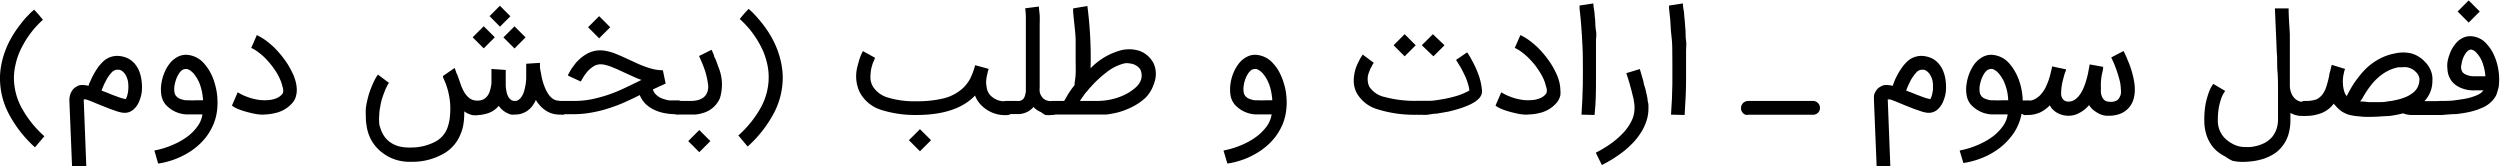
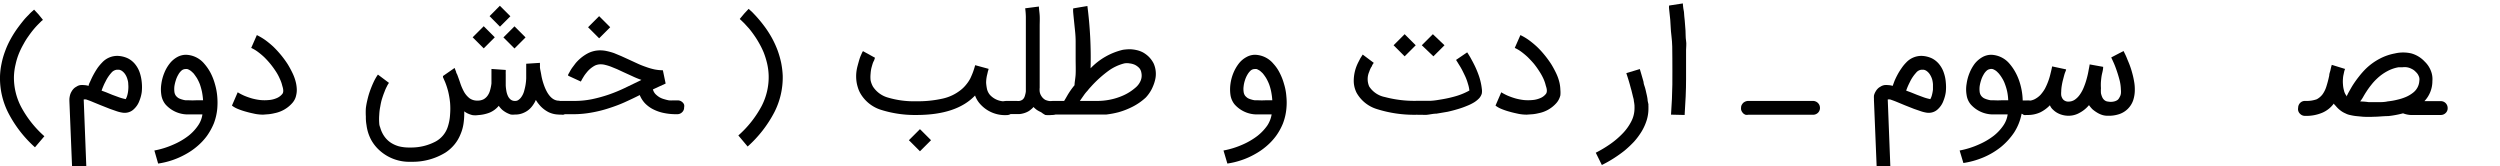
<svg xmlns="http://www.w3.org/2000/svg" id="Layer_1" data-name="Layer 1" viewBox="0 0 225.91 15.01">
  <path d="M162.4,232.16l.39.48s0,.05-.11.11l-.29.29c-.13.13-.27.28-.42.46s-.31.39-.47.62a6.11,6.11,0,0,0-.44.7,7.48,7.48,0,0,0-.42.85,6,6,0,0,0-.31,1,5.51,5.51,0,0,0-.15,1.1,5.7,5.7,0,0,0,.65,2.75,9.54,9.54,0,0,0,2.1,2.65l-.85,1a10.86,10.86,0,0,1-2.41-3.11,6.92,6.92,0,0,1-.75-3.29,6.56,6.56,0,0,1,.14-1.16,7.17,7.17,0,0,1,.32-1.12,7.46,7.46,0,0,1,.49-1.08,9.49,9.49,0,0,1,.63-1c.19-.26.37-.49.54-.7s.34-.38.48-.52a3.25,3.25,0,0,1,.34-.33l.14-.13Z" transform="translate(-158.92 -230.86)" />
  <path d="M165.43,245.87l-.24-5.89v-.17a2.09,2.09,0,0,1,.05-.32,1.24,1.24,0,0,1,.16-.38,1.12,1.12,0,0,1,.31-.35l.2-.12a.85.85,0,0,1,.27-.09,1.78,1.78,0,0,1,.34,0,1.68,1.68,0,0,1,.41.07c0-.14.1-.3.17-.46s.15-.33.24-.5a7.44,7.44,0,0,1,.39-.65,4.24,4.24,0,0,1,.41-.49,1.86,1.86,0,0,1,1.39-.61,2.36,2.36,0,0,1,.94.22,2,2,0,0,1,.72.61,2.45,2.45,0,0,1,.37.72,3.91,3.91,0,0,1,.17.84,4.22,4.22,0,0,1,0,.87,3.27,3.27,0,0,1-.21.79,1.9,1.9,0,0,1-.48.74,1.17,1.17,0,0,1-.66.34,1.27,1.27,0,0,1-.39,0,3,3,0,0,1-.5-.12l-.63-.22-.81-.32-.71-.29c-.23-.1-.45-.18-.66-.25l-.11,0h-.08a1,1,0,0,0,0,.15l.23,5.94Zm3.08-6.67.56.23.52.19a3.64,3.64,0,0,0,.44.14l.25.06a1.5,1.5,0,0,0,.15-.38,2.41,2.41,0,0,0,.08-.48,2.68,2.68,0,0,0,0-.49,1.38,1.38,0,0,0-.07-.43,1.56,1.56,0,0,0-.23-.5,1.15,1.15,0,0,0-.27-.27.67.67,0,0,0-.27-.11l-.19,0a.76.76,0,0,0-.5.28,3.35,3.35,0,0,0-.53.8,4,4,0,0,0-.2.42q-.09.21-.15.39Z" transform="translate(-158.92 -230.86)" />
  <path d="M172.87,244.46a7.65,7.65,0,0,0,1.75-.55,6.22,6.22,0,0,0,1.33-.78,4.15,4.15,0,0,0,.87-.93,2.31,2.31,0,0,0,.39-1h-.63c-.24,0-.48,0-.71,0a2.69,2.69,0,0,1-2-.91,1.77,1.77,0,0,1-.37-.85,3.22,3.22,0,0,1,0-1,4.06,4.06,0,0,1,.27-1,3.39,3.39,0,0,1,.47-.82,2.26,2.26,0,0,1,.69-.6,1.64,1.64,0,0,1,.79-.21,2.24,2.24,0,0,1,1.66.81,4.33,4.33,0,0,1,.57.83,5.2,5.2,0,0,1,.39,1,5.59,5.59,0,0,1,.21,1.11,6.31,6.31,0,0,1,0,1.15,5,5,0,0,1-.31,1.31,5.82,5.82,0,0,1-.62,1.12,5.46,5.46,0,0,1-.87.93,6,6,0,0,1-1.06.73,7.19,7.19,0,0,1-2.48.84Zm2.8-7.36a.56.56,0,0,0-.35.14,1.36,1.36,0,0,0-.29.37,2.29,2.29,0,0,0-.22.5,3.53,3.53,0,0,0-.13.54,2.17,2.17,0,0,0,0,.51.74.74,0,0,0,.14.36,1,1,0,0,0,.24.21,1.66,1.66,0,0,0,.31.12,1.73,1.73,0,0,0,.31.07l.27,0a6.2,6.2,0,0,0,.73,0l.59,0a6,6,0,0,0-.1-.77,6.08,6.08,0,0,0-.19-.68,4.15,4.15,0,0,0-.27-.56c-.11-.16-.21-.31-.31-.43l-.15-.14a1.09,1.09,0,0,0-.17-.13,1.24,1.24,0,0,0-.2-.1A.52.52,0,0,0,175.67,237.1Z" transform="translate(-158.92 -230.86)" />
  <path d="M182.69,241.22a4,4,0,0,1-.72-.07c-.28-.06-.56-.12-.83-.2a6.12,6.12,0,0,1-.76-.26,2.13,2.13,0,0,1-.5-.29l.52-1.2a4.94,4.94,0,0,0,.57.3,6.37,6.37,0,0,0,.7.25,5,5,0,0,0,.77.15,4,4,0,0,0,.77,0,2.18,2.18,0,0,0,.68-.16,1.29,1.29,0,0,0,.54-.39c.11-.13.12-.37,0-.73a3,3,0,0,0-.23-.65,4.11,4.11,0,0,0-.37-.68,7.63,7.63,0,0,0-.49-.67,7.82,7.82,0,0,0-.55-.6,6.66,6.66,0,0,0-.59-.49,3.23,3.23,0,0,0-.58-.34l.51-1.16a5.59,5.59,0,0,1,.76.45,8.24,8.24,0,0,1,.74.61,9.62,9.62,0,0,1,.68.74,9,9,0,0,1,.6.82,8.86,8.86,0,0,1,.46.85,4.11,4.11,0,0,1,.29.83,3.19,3.19,0,0,1,.08.64,2,2,0,0,1-.06.51,1.38,1.38,0,0,1-.14.39,1.52,1.52,0,0,1-.19.28,2.86,2.86,0,0,1-1.63.94,3.86,3.86,0,0,1-.51.09Z" transform="translate(-158.92 -230.86)" />
  <path d="M209.63,240a.52.52,0,0,1,.24.05.57.57,0,0,1,.33.33.53.53,0,0,1,.05.25.47.47,0,0,1-.05.24.58.58,0,0,1-.13.2.9.9,0,0,1-.2.14.67.67,0,0,1-.24,0h-.13a2.21,2.21,0,0,1-1-.21,2.69,2.69,0,0,1-.81-.63l-.18-.22-.17-.26a2,2,0,0,1-.19.36,2.32,2.32,0,0,1-.22.3,1.84,1.84,0,0,1-.66.49,1.78,1.78,0,0,1-.81.17,1.73,1.73,0,0,1-.38,0,2.66,2.66,0,0,1-.4-.17,2.33,2.33,0,0,1-.38-.26,2.11,2.11,0,0,1-.31-.36,2.13,2.13,0,0,1-.86.63,3.43,3.43,0,0,1-1,.21,1.76,1.76,0,0,1-.53,0,2.3,2.3,0,0,1-.4-.14,1.7,1.7,0,0,1-.33-.2,6.46,6.46,0,0,1-.06,1.08,3.88,3.88,0,0,1-.28,1,3.46,3.46,0,0,1-.52.89,3.61,3.61,0,0,1-.81.74,5.65,5.65,0,0,1-3,.85H196a4,4,0,0,1-2.75-1,3.66,3.66,0,0,1-.8-1,3.86,3.86,0,0,1-.41-1.31,3.94,3.94,0,0,1-.06-.77,6.33,6.33,0,0,1,0-.76,6.18,6.18,0,0,1,.12-.67c.05-.22.1-.41.15-.58a8.94,8.94,0,0,1,.43-1.11,4.47,4.47,0,0,1,.39-.68l1,.75a1.68,1.68,0,0,0-.19.32,3.39,3.39,0,0,0-.22.5c-.08.19-.15.4-.22.62s-.12.47-.16.71a4.8,4.8,0,0,0-.09.75,4.61,4.61,0,0,0,0,.75q0,.17.09.39a2.5,2.5,0,0,0,.18.47,2.42,2.42,0,0,0,.32.49,2.19,2.19,0,0,0,.48.42,2.65,2.65,0,0,0,.7.31,3.73,3.73,0,0,0,.94.11h.21a4.71,4.71,0,0,0,2.17-.54,2.32,2.32,0,0,0,1.11-1.35,4.3,4.3,0,0,0,.2-1.08,6.61,6.61,0,0,0,0-1.09,7.59,7.59,0,0,0-.17-1,6.69,6.69,0,0,0-.28-.86l-.12-.27a1.44,1.44,0,0,0-.07-.16s0-.08,0-.11L200,237l.06.16.08.2c0,.08.06.16.1.25.1.27.2.54.29.82a4.84,4.84,0,0,0,.34.76,2,2,0,0,0,.48.55,1.18,1.18,0,0,0,.72.21,1.15,1.15,0,0,0,.55-.12,1.1,1.1,0,0,0,.37-.34,1.47,1.47,0,0,0,.22-.49,3.75,3.75,0,0,0,.12-.6c0-.21,0-.43,0-.65s0-.45,0-.66l1.29.09c0,.07,0,.13,0,.19a1.09,1.09,0,0,0,0,.18c0,.06,0,.12,0,.18s0,.23,0,.39,0,.31,0,.47a4.26,4.26,0,0,0,.06.5,1.83,1.83,0,0,0,.14.45.89.89,0,0,0,.25.32.6.6,0,0,0,.38.12.5.5,0,0,0,.29-.07,1.18,1.18,0,0,0,.22-.19,1.69,1.69,0,0,0,.34-.7,4.53,4.53,0,0,0,.17-1.08c0-.19,0-.37,0-.53s0-.3,0-.42,0-.19,0-.26v-.11l1.24-.08a.31.31,0,0,1,0,.09,2,2,0,0,1,0,.26c0,.17.06.39.11.67a5.11,5.11,0,0,0,.21.86c.33,1,.8,1.54,1.4,1.54Zm-8-5.77,1-1,1,1-1,1Zm1.53-1.91.93-.94.95.95-.94.94Zm1.25,1.92,1-1,1,1-1,1Z" transform="translate(-158.92 -230.86)" />
  <path d="M209,240.61a.69.69,0,0,1,.05-.24.56.56,0,0,1,.14-.2.6.6,0,0,1,.2-.14.6.6,0,0,1,.24-.05h1.16a7.93,7.93,0,0,0,1.64-.16,12.61,12.61,0,0,0,1.52-.42,13.84,13.84,0,0,0,1.43-.59l1.39-.67.11-.06a7.59,7.59,0,0,1-.83-.34l-.79-.36-.58-.27-.54-.22a4.2,4.2,0,0,0-.51-.16,1.72,1.72,0,0,0-.44-.06,1.25,1.25,0,0,0-.5.11,2.49,2.49,0,0,0-.43.29,2.44,2.44,0,0,0-.35.37,2.7,2.7,0,0,0-.27.38,4.65,4.65,0,0,0-.23.41l-1.15-.53,0-.1.14-.25a3.9,3.9,0,0,1,.22-.36l.3-.4a3.74,3.74,0,0,1,1.06-.88,2.42,2.42,0,0,1,1.16-.3,2.76,2.76,0,0,1,.63.07,5.63,5.63,0,0,1,.64.18l.65.27.68.31.76.35a7.28,7.28,0,0,0,.77.31,5.75,5.75,0,0,0,.78.23,4.11,4.11,0,0,0,.77.08l.25,1.2-.57.26-.58.27a1,1,0,0,0,.22.41,2,2,0,0,0,.36.29,1.78,1.78,0,0,0,.43.18,4,4,0,0,0,.44.11,3,3,0,0,0,.4,0h.39a.66.66,0,0,1,.25.05.72.72,0,0,1,.2.14.53.53,0,0,1,.13.2.52.52,0,0,1,0,.24.57.57,0,0,1-.18.44.61.61,0,0,1-.45.18h-.08a5.39,5.39,0,0,1-1.17-.12,3.81,3.81,0,0,1-.95-.34,2.83,2.83,0,0,1-.72-.54,2.43,2.43,0,0,1-.46-.73c-.43.22-.88.43-1.34.64s-.95.39-1.45.55a11.12,11.12,0,0,1-1.56.39,9.24,9.24,0,0,1-1.69.15h-1.16a.6.6,0,0,1-.44-.18A.55.55,0,0,1,209,240.61Zm5.06-7.29-1,1-1-1,1-1Z" transform="translate(-158.92 -230.86)" />
-   <path d="M219.54,240.61a.61.61,0,0,1,.18-.45.6.6,0,0,1,.44-.18h.66c.22,0,.44,0,.64,0a2.61,2.61,0,0,0,.58-.09,1.53,1.53,0,0,0,.46-.23,1.18,1.18,0,0,0,.32-.43,1.48,1.48,0,0,0,.08-.77,7.54,7.54,0,0,0-.26-1.18l-.16-.44c-.06-.16-.13-.31-.18-.44l-.21-.48,1.13-.56.06.13.15.34c0,.14.12.3.19.48s.14.38.21.59a4.1,4.1,0,0,1,.14,2.84,2.35,2.35,0,0,1-1.6,1.35,2.7,2.7,0,0,1-.67.12l-.61,0h-.93a.61.61,0,0,1-.62-.62Zm3.57,3-1,1-1-1,1-1Z" transform="translate(-158.92 -230.86)" />
  <path d="M226.57,231.66l.14.13a3.25,3.25,0,0,1,.34.33c.14.14.3.32.47.52s.36.44.55.7a9.49,9.49,0,0,1,.63,1,8.73,8.73,0,0,1,.49,1.08,8.45,8.45,0,0,1,.32,1.12,7.65,7.65,0,0,1,.14,1.16,6.92,6.92,0,0,1-.75,3.29,10.91,10.91,0,0,1-2.42,3.11l-.84-1a9.54,9.54,0,0,0,2.1-2.65,5.69,5.69,0,0,0,.64-2.75,5.51,5.51,0,0,0-.14-1.1,7.16,7.16,0,0,0-.31-1,7.48,7.48,0,0,0-.42-.85,7.89,7.89,0,0,0-.44-.7c-.16-.23-.32-.44-.47-.62l-.42-.46-.3-.29c-.07-.06-.11-.1-.11-.11l.4-.48Z" transform="translate(-158.92 -230.86)" />
  <path d="M247.43,240.19a2.29,2.29,0,0,1-.4-.7c-1.11,1.17-2.88,1.76-5.29,1.76a10.16,10.16,0,0,1-3.19-.46,3.29,3.29,0,0,1-1.84-1.42,2.59,2.59,0,0,1-.28-.64,3.12,3.12,0,0,1-.13-.65,3.53,3.53,0,0,1,0-.65,3.75,3.75,0,0,1,.11-.6q.08-.3.15-.54t.15-.42l.12-.27.07-.12,1.09.6-.05.13c0,.08-.08.18-.13.31s-.09.29-.14.46a3.17,3.17,0,0,0-.08.55,2.86,2.86,0,0,0,0,.58,2,2,0,0,0,.21.57,2.39,2.39,0,0,0,1.37,1,8.2,8.2,0,0,0,2.54.33,10.18,10.18,0,0,0,2.39-.24,4,4,0,0,0,1.64-.78,3,3,0,0,0,.5-.5,3.19,3.19,0,0,0,.37-.56c.09-.2.18-.4.25-.6s.13-.39.18-.58l1.21.33c0,.09-.05.18-.07.28s-.05.22-.08.34a3.27,3.27,0,0,0-.07.64,4.1,4.1,0,0,0,.08.57,1.27,1.27,0,0,0,.27.53,1.81,1.81,0,0,0,1.51.57.62.62,0,0,1,.63.63.6.6,0,0,1-.18.44.61.61,0,0,1-.45.18h0A3,3,0,0,1,247.43,240.19Zm-4.38,3.34-1,1-1-1,1-1Z" transform="translate(-158.92 -230.86)" />
  <path d="M249.27,240.61a.63.63,0,0,1,.18-.45.61.61,0,0,1,.45-.18h.6l.32,0a.69.69,0,0,0,.22,0,.5.5,0,0,0,.16-.05.39.39,0,0,0,.11-.06.6.6,0,0,0,.16-.19,1.14,1.14,0,0,0,.09-.26,1.55,1.55,0,0,0,.06-.31l0-.33v-.25c0-.17,0-.38,0-.65s0-.59,0-1,0-.73,0-1.12v-1.2c0-.4,0-.79,0-1.17s0-.71,0-1a6.92,6.92,0,0,0-.06-.78l1.24-.16c0,.21.05.48.07.8s0,.66,0,1,0,.76,0,1.16v1.2c0,.39,0,.77,0,1.13s0,.68,0,1,0,.51,0,.7,0,.3,0,.34a1.71,1.71,0,0,0,0,.36,1,1,0,0,0,.16.41,1,1,0,0,0,.34.33,1.36,1.36,0,0,0,.65.12.6.6,0,0,1,.24.05.58.58,0,0,1,.2.13.66.66,0,0,1,.14.2.7.7,0,0,1,0,.25.6.6,0,0,1-.18.44.63.63,0,0,1-.45.18,2.76,2.76,0,0,1-.59,0A2.34,2.34,0,0,1,253,241a2.42,2.42,0,0,1-.39-.21,2.55,2.55,0,0,1-.3-.26l-.12.13-.12.1a1.45,1.45,0,0,1-.36.23,1.9,1.9,0,0,1-.38.13,1.57,1.57,0,0,1-.37.05l-.34,0h-.74a.61.61,0,0,1-.45-.18A.6.6,0,0,1,249.27,240.61Z" transform="translate(-158.92 -230.86)" />
  <path d="M253.45,240.61a.6.6,0,0,1,.05-.24.56.56,0,0,1,.14-.2.6.6,0,0,1,.2-.14.6.6,0,0,1,.24-.05h1q.09-.14.3-.51a6.86,6.86,0,0,1,.64-.91c0-.27.08-.6.1-1s0-.86,0-1.4,0-1,0-1.55-.06-1-.11-1.5-.09-.87-.11-1.11,0-.37,0-.38l1.28-.22a36.37,36.37,0,0,1,.29,5.63,5.94,5.94,0,0,1,2.92-1.67,4.6,4.6,0,0,1,.64-.05,3.09,3.09,0,0,1,.61.08,2.3,2.3,0,0,1,.57.21,2.6,2.6,0,0,1,.51.38,2.39,2.39,0,0,1,.45.62,2.29,2.29,0,0,1,.19.76,2.26,2.26,0,0,1-.05.68,3.43,3.43,0,0,1-.21.64,3,3,0,0,1-.3.56,3.23,3.23,0,0,1-.34.43l0,0a5.25,5.25,0,0,1-1.15.81A6.9,6.9,0,0,1,260,241a8.1,8.1,0,0,1-1.12.21c-.37,0-.71,0-1,0h-3.81a.6.6,0,0,1-.24,0,.46.46,0,0,1-.2-.13.56.56,0,0,1-.14-.2A.64.64,0,0,1,253.45,240.61Zm3.05-.63h1.61a5.84,5.84,0,0,0,1.09-.11,5.52,5.52,0,0,0,1.14-.35,4.33,4.33,0,0,0,1.15-.71,1.65,1.65,0,0,0,.5-.65,1.2,1.2,0,0,0,.07-.72.85.85,0,0,0-.2-.44,1.49,1.49,0,0,0-.38-.28,1.55,1.55,0,0,0-.48-.13,1.34,1.34,0,0,0-.49,0,4.2,4.2,0,0,0-1.41.66,10.34,10.34,0,0,0-1.62,1.47,4.38,4.38,0,0,0-.29.34,3.82,3.82,0,0,0-.27.32Z" transform="translate(-158.92 -230.86)" />
  <path d="M269.48,244.46a7.74,7.74,0,0,0,1.76-.55,6.39,6.39,0,0,0,1.32-.78,4.46,4.46,0,0,0,.88-.93,2.6,2.6,0,0,0,.39-1h-.64c-.24,0-.48,0-.71,0a2.69,2.69,0,0,1-2-.91,1.77,1.77,0,0,1-.37-.85,3.57,3.57,0,0,1,0-1,4.06,4.06,0,0,1,.27-1,3.75,3.75,0,0,1,.47-.82,2.18,2.18,0,0,1,.7-.6,1.58,1.58,0,0,1,.78-.21,2.24,2.24,0,0,1,1.66.81,3.58,3.58,0,0,1,.57.83,5.2,5.2,0,0,1,.39,1,5,5,0,0,1,.21,1.11,5.53,5.53,0,0,1,0,1.15,5,5,0,0,1-.31,1.31,5.33,5.33,0,0,1-.62,1.12,5.46,5.46,0,0,1-.87.93,6,6,0,0,1-1.06.73,6.73,6.73,0,0,1-1.19.53,7.23,7.23,0,0,1-1.28.31Zm2.8-7.36a.56.56,0,0,0-.35.14,1.59,1.59,0,0,0-.29.37,2.29,2.29,0,0,0-.22.5,2.62,2.62,0,0,0-.12.54,1.76,1.76,0,0,0,0,.51.74.74,0,0,0,.14.36,1.21,1.21,0,0,0,.24.21,1.66,1.66,0,0,0,.31.12,1.73,1.73,0,0,0,.31.07l.27,0a6.31,6.31,0,0,0,.74,0l.58,0a6,6,0,0,0-.1-.77,4.5,4.5,0,0,0-.19-.68,4.15,4.15,0,0,0-.27-.56,4,4,0,0,0-.31-.43l-.15-.14a1.09,1.09,0,0,0-.17-.13l-.19-.1A.57.57,0,0,0,272.28,237.1Z" transform="translate(-158.92 -230.86)" />
  <path d="M286.94,241.23a11.15,11.15,0,0,1-3.65-.53,3.16,3.16,0,0,1-1.78-1.45,2.4,2.4,0,0,1-.26-1.12,3.69,3.69,0,0,1,.24-1.26,4.08,4.08,0,0,1,.19-.42l.17-.33.14-.22.07-.11,1,.75-.08.11-.07.12c0,.07-.09.16-.13.25a2.37,2.37,0,0,0-.13.32,1.65,1.65,0,0,0,0,1.34,2.19,2.19,0,0,0,1.42.95,10.34,10.34,0,0,0,2.89.34c.34,0,.71,0,1.11,0s.81-.08,1.23-.15a10.62,10.62,0,0,0,1.24-.29,6,6,0,0,0,1.16-.49,2.82,2.82,0,0,0-.13-.6,4.57,4.57,0,0,0-.22-.62c-.09-.2-.19-.4-.28-.58s-.19-.35-.28-.49-.15-.25-.21-.34-.08-.13-.08-.14l1-.68.08.12.19.31.24.44c.09.17.18.35.27.55s.17.4.25.62.14.43.19.65a5.06,5.06,0,0,1,.1.58,1.39,1.39,0,0,1,0,.46,1.13,1.13,0,0,1-.22.4,2.32,2.32,0,0,1-.46.38,4.18,4.18,0,0,1-.67.33,7.83,7.83,0,0,1-.82.29c-.3.09-.6.17-.92.24l-1,.17c-.32,0-.64.09-.94.11Zm-.09-6.28-1,1-1-1,1-1Zm2.6,0-1,1-1.05-1,1-1Z" transform="translate(-158.92 -230.86)" />
  <path d="M296.87,241.22a4,4,0,0,1-.72-.07c-.28-.06-.56-.12-.83-.2a6.12,6.12,0,0,1-.76-.26,2.13,2.13,0,0,1-.5-.29l.52-1.2a4.94,4.94,0,0,0,.57.3,6.37,6.37,0,0,0,.7.25,5,5,0,0,0,.77.15,4,4,0,0,0,.77,0,2.18,2.18,0,0,0,.68-.16,1.23,1.23,0,0,0,.54-.39c.11-.13.13-.37,0-.73a3.56,3.56,0,0,0-.22-.65,5.09,5.09,0,0,0-.38-.68,7.5,7.5,0,0,0-.48-.67c-.18-.21-.37-.41-.56-.6a6.66,6.66,0,0,0-.59-.49,3.23,3.23,0,0,0-.58-.34l.51-1.16a5,5,0,0,1,.76.45,8.24,8.24,0,0,1,.74.61,8,8,0,0,1,.68.74,9,9,0,0,1,.6.82,8.86,8.86,0,0,1,.46.85,4.11,4.11,0,0,1,.29.83,3.19,3.19,0,0,1,.08.64,2.59,2.59,0,0,1,0,.51,1.76,1.76,0,0,1-.15.39,1.52,1.52,0,0,1-.19.28,2.86,2.86,0,0,1-1.63.94,3.86,3.86,0,0,1-.51.09Z" transform="translate(-158.92 -230.86)" />
-   <path d="M301.83,241.22c.07-1,.1-1.87.12-2.72s0-1.65,0-2.38-.05-1.38-.08-2-.08-1.07-.11-1.48-.08-.72-.1-.94,0-.33,0-.34l1.24-.19s0,.28.1.77c0,.24.05.5.07.78s0,.59.07.91,0,.62,0,.91l0,.84c0,.78,0,1.66,0,2.65s0,2.06-.13,3.22Z" transform="translate(-158.92 -230.86)" />
  <path d="M307.1,237.1c.12.4.23.78.34,1.17,0,.16.08.34.13.51s.09.36.13.54a5.09,5.09,0,0,1,.1.51c0,.17.06.33.08.47a.92.92,0,0,0,0,.16v.2a3.56,3.56,0,0,1-.16,1.07,4.72,4.72,0,0,1-.45,1,6.41,6.41,0,0,1-.68.92,9.68,9.68,0,0,1-.87.82,11.66,11.66,0,0,1-1,.71,11.1,11.1,0,0,1-1.05.59l-.55-1.11a10.71,10.71,0,0,0,1.29-.77,7.48,7.48,0,0,0,1.12-.95,4.51,4.51,0,0,0,.79-1.09,2.56,2.56,0,0,0,.3-1.19.54.54,0,0,0,0-.11c0-.05,0-.09,0-.14h0a3.41,3.41,0,0,0-.06-.43c0-.16-.07-.32-.1-.48l-.12-.49c-.05-.16-.09-.32-.13-.47-.1-.36-.21-.71-.33-1.07Z" transform="translate(-158.92 -230.86)" />
  <path d="M309.92,241.22c.07-1,.11-1.87.12-2.72s0-1.65,0-2.38,0-1.38-.08-2-.07-1.07-.11-1.48-.07-.72-.1-.94,0-.33,0-.34l1.24-.19s0,.28.1.77c0,.24.05.5.07.78s.05.59.07.91,0,.62.05.91,0,.57,0,.84c0,.78,0,1.66,0,2.65s-.05,2.06-.13,3.22Z" transform="translate(-158.92 -230.86)" />
  <path d="M316.25,240.61a.53.53,0,0,1,.05-.25.9.9,0,0,1,.14-.2.74.74,0,0,1,.21-.13.7.7,0,0,1,.25-.05h5.85a.6.6,0,0,1,.24.05.58.58,0,0,1,.2.13.66.66,0,0,1,.14.2.7.7,0,0,1,.05.25.6.6,0,0,1-.18.44.63.63,0,0,1-.45.18h-5.86a.69.69,0,0,1-.24,0,.74.74,0,0,1-.21-.13.9.9,0,0,1-.14-.2A.49.49,0,0,1,316.25,240.61Z" transform="translate(-158.92 -230.86)" />
  <path d="M328.5,245.87l-.24-5.89a1.49,1.49,0,0,1,0-.17,2,2,0,0,1,0-.32,1.24,1.24,0,0,1,.16-.38,1.12,1.12,0,0,1,.31-.35l.2-.12a1.07,1.07,0,0,1,.27-.09,1.78,1.78,0,0,1,.34,0,1.68,1.68,0,0,1,.41.07l.17-.46c.07-.16.15-.33.24-.5a5.59,5.59,0,0,1,.4-.65,3.39,3.39,0,0,1,.4-.49,1.88,1.88,0,0,1,1.4-.61,2.35,2.35,0,0,1,.93.22,2,2,0,0,1,.72.61,2.45,2.45,0,0,1,.37.72,3.39,3.39,0,0,1,.17.84,4.22,4.22,0,0,1,0,.87,3.27,3.27,0,0,1-.21.79,1.9,1.9,0,0,1-.48.74,1.17,1.17,0,0,1-.66.34,1.27,1.27,0,0,1-.39,0,2.88,2.88,0,0,1-.49-.12l-.64-.22-.81-.32-.7-.29c-.24-.1-.46-.18-.67-.25l-.11,0h-.08a1,1,0,0,0,0,.15l.23,5.94Zm3.08-6.67.57.23.51.19a3.64,3.64,0,0,0,.44.14l.25.06a1.5,1.5,0,0,0,.15-.38,3.41,3.41,0,0,0,.09-.48c0-.16,0-.33,0-.49a2.41,2.41,0,0,0-.07-.43,1.79,1.79,0,0,0-.24-.5,1.15,1.15,0,0,0-.27-.27.67.67,0,0,0-.27-.11l-.19,0a.72.72,0,0,0-.49.28,3.36,3.36,0,0,0-.54.8c-.07.14-.14.28-.2.42s-.11.27-.15.39Z" transform="translate(-158.92 -230.86)" />
  <path d="M336,244.46a7.65,7.65,0,0,0,1.75-.55,6.22,6.22,0,0,0,1.33-.78,4.15,4.15,0,0,0,.87-.93,2.31,2.31,0,0,0,.39-1h-.63c-.24,0-.48,0-.71,0a2.69,2.69,0,0,1-2-.91,1.68,1.68,0,0,1-.37-.85,2.93,2.93,0,0,1,0-1,4.06,4.06,0,0,1,.27-1,3.74,3.74,0,0,1,.46-.82,2.41,2.41,0,0,1,.7-.6,1.64,1.64,0,0,1,.79-.21,2.26,2.26,0,0,1,1.66.81,4.34,4.34,0,0,1,.48.68,4.89,4.89,0,0,1,.37.8,5.93,5.93,0,0,1,.34,1.84h.48a.64.64,0,0,1,.24.05.58.58,0,0,1,.2.13.66.66,0,0,1,.14.2.7.7,0,0,1,0,.25.6.6,0,0,1,0,.24.66.66,0,0,1-.14.2.58.58,0,0,1-.2.13.64.64,0,0,1-.24,0h-.58a4.78,4.78,0,0,1-.68,1.7,6.07,6.07,0,0,1-1.21,1.32,6.71,6.71,0,0,1-1.58.93,7.45,7.45,0,0,1-1.79.5Zm2.8-7.36a.56.56,0,0,0-.35.14,1.36,1.36,0,0,0-.29.37,2.29,2.29,0,0,0-.22.5,3.53,3.53,0,0,0-.13.54,2.17,2.17,0,0,0,0,.51.74.74,0,0,0,.14.36.83.83,0,0,0,.24.21,1.66,1.66,0,0,0,.31.12,1.73,1.73,0,0,0,.31.07l.27,0a6.15,6.15,0,0,0,.73,0l.58,0a4.64,4.64,0,0,0-.09-.77,4.5,4.5,0,0,0-.2-.68,2.63,2.63,0,0,0-.27-.56,3,3,0,0,0-.31-.43l-.14-.14a1.09,1.09,0,0,0-.17-.13,1.24,1.24,0,0,0-.2-.1A.52.52,0,0,0,338.75,237.1Z" transform="translate(-158.92 -230.86)" />
  <path d="M341.49,240.61a.59.59,0,0,1,.05-.23.82.82,0,0,1,.12-.2.64.64,0,0,1,.19-.13.62.62,0,0,1,.23-.07,1.6,1.6,0,0,0,.67-.14,2.07,2.07,0,0,0,.54-.39,3.36,3.36,0,0,0,.41-.56,5.71,5.71,0,0,0,.3-.67,5.64,5.64,0,0,0,.21-.7q.09-.35.15-.66l1.26.27c0,.1-.08.23-.13.39s-.09.33-.14.52a5.05,5.05,0,0,0-.12.56,3.61,3.61,0,0,0-.05.54,1.84,1.84,0,0,0,0,.33.83.83,0,0,0,.11.29.51.51,0,0,0,.21.2.59.59,0,0,0,.34.08,1,1,0,0,0,.58-.18,1.79,1.79,0,0,0,.45-.46,3.09,3.09,0,0,0,.35-.65,6.28,6.28,0,0,0,.25-.73c.07-.25.13-.5.17-.73s.09-.44.11-.61l1.22.22c0,.27-.08.51-.12.71s-.06.4-.08.62a4.52,4.52,0,0,0,0,.6,3.4,3.4,0,0,0,0,.45,1.79,1.79,0,0,0,.12.37.71.71,0,0,0,.21.27.57.57,0,0,0,.32.12,1.25,1.25,0,0,0,.48,0,.92.92,0,0,0,.31-.11.44.44,0,0,0,.17-.16.4.4,0,0,0,.07-.12h0a.82.82,0,0,0,.12-.32,1.53,1.53,0,0,0,0-.38,3.79,3.79,0,0,0-.1-.78c-.07-.28-.15-.55-.24-.82s-.18-.52-.28-.75-.19-.41-.25-.55l1.11-.58.12.24c.06.12.13.27.2.45s.16.37.24.59a7,7,0,0,1,.22.69,6.74,6.74,0,0,1,.17.75,3.78,3.78,0,0,1,.07.74,3,3,0,0,1-.15,1,2,2,0,0,1-1.22,1.23,3,3,0,0,1-1.08.16,1.61,1.61,0,0,1-.49-.07,2.11,2.11,0,0,1-.46-.21,3.19,3.19,0,0,1-.42-.3,2.8,2.8,0,0,1-.32-.38,2.85,2.85,0,0,1-.86.7,2,2,0,0,1-1,.26,2.12,2.12,0,0,1-.49-.06,2,2,0,0,1-.48-.18,1.73,1.73,0,0,1-.41-.3,1,1,0,0,1-.29-.41,3.15,3.15,0,0,1-.87.64,2.68,2.68,0,0,1-1.15.24h-.1a.59.59,0,0,1-.23,0,.67.67,0,0,1-.19-.14.62.62,0,0,1-.12-.19A.6.6,0,0,1,341.49,240.61Z" transform="translate(-158.92 -230.86)" />
-   <path d="M360,239.08a2.4,2.4,0,0,0-.34.62,6.29,6.29,0,0,0-.23.83,7,7,0,0,0-.1,1.22,2.29,2.29,0,0,0,.12.76,2.35,2.35,0,0,0,.32.61,2.4,2.4,0,0,0,.45.45,2.86,2.86,0,0,0,.51.32,2.11,2.11,0,0,0,.51.19,1.85,1.85,0,0,0,.44.06,4.84,4.84,0,0,0,.63,0A4.26,4.26,0,0,0,363,244a3.19,3.19,0,0,0,.66-.28,2.55,2.55,0,0,0,.57-.47,2.43,2.43,0,0,0,.39-.69,2.69,2.69,0,0,0,.15-.94c0-.33,0-.73,0-1.2s0-1,0-1.49,0-1.08-.05-1.65,0-1.12-.06-1.66c-.05-1.27-.11-2.6-.17-4l1.24,0c0,.76.07,1.55.11,2.35,0,.34,0,.71,0,1.09s0,.78,0,1.19,0,.81,0,1.22,0,.82,0,1.21a2,2,0,0,0,.18.71,1.75,1.75,0,0,0,.16.25,1,1,0,0,0,.23.22,1,1,0,0,0,.31.16,1.33,1.33,0,0,0,.42.06.7.7,0,0,1,.25.05.9.9,0,0,1,.2.14.66.66,0,0,1,.18.44.57.57,0,0,1-.18.44.61.61,0,0,1-.45.18l-.4,0a1.61,1.61,0,0,1-.33-.06,1.07,1.07,0,0,1-.27-.09,1.42,1.42,0,0,1-.25-.12c0,.12,0,.23,0,.33v.3a4.43,4.43,0,0,1-.2,1.39,3.09,3.09,0,0,1-.54,1,2.83,2.83,0,0,1-.77.7,4.53,4.53,0,0,1-.92.43,5.65,5.65,0,0,1-1,.22,7.75,7.75,0,0,1-.93.06,4.3,4.3,0,0,1-.87-.1A3.53,3.53,0,0,1,360,245a3.61,3.61,0,0,1-.74-.48,2.69,2.69,0,0,1-.6-.7,3.33,3.33,0,0,1-.4-.92,4.18,4.18,0,0,1-.15-1.16,8.17,8.17,0,0,1,.12-1.51,7.92,7.92,0,0,1,.28-1,3.07,3.07,0,0,1,.41-.79Z" transform="translate(-158.92 -230.86)" />
  <path d="M366.59,240.61a.63.63,0,0,1,.18-.45.6.6,0,0,1,.44-.18h.06a2.71,2.71,0,0,0,1-.15,1.63,1.63,0,0,0,.52-.44,2.48,2.48,0,0,0,.35-.71c.09-.28.18-.61.26-1,0-.16.07-.32.11-.48a4.21,4.21,0,0,1,.12-.48l1.2.37a1.69,1.69,0,0,0-.08.24l-.06.28h0a2.06,2.06,0,0,0-.05.36,2.86,2.86,0,0,0,0,.51,2.53,2.53,0,0,0,.09.55,1.17,1.17,0,0,0,.23.49l0,.07c.06-.12.13-.28.24-.47s.22-.4.37-.63.32-.47.52-.72a7.24,7.24,0,0,1,.65-.73,5.45,5.45,0,0,1,1.23-.88,4.78,4.78,0,0,1,1.36-.47,3.27,3.27,0,0,1,1.5,0,2.61,2.61,0,0,1,1.2.74,2.28,2.28,0,0,1,.55.82,2,2,0,0,1,.14.93A2.63,2.63,0,0,1,378,240h1.47a.61.61,0,0,1,.45.18.63.63,0,0,1,.18.45.57.57,0,0,1-.18.44.61.61,0,0,1-.45.18h-1.6c-.47,0-.84,0-1.12,0a2.22,2.22,0,0,1-.68-.15,8.78,8.78,0,0,1-1.34.25c-.45,0-.87.06-1.27.06a9.91,9.91,0,0,1-1,0l-.63-.06a4.34,4.34,0,0,1-.52-.09,1.52,1.52,0,0,1-.44-.15,2.07,2.07,0,0,1-.5-.3,2.52,2.52,0,0,1-.4-.4.77.77,0,0,1-.16-.19,2.52,2.52,0,0,1-1,.81,3.71,3.71,0,0,1-1.6.3.6.6,0,0,1-.44-.18A.57.57,0,0,1,366.59,240.61Zm5.62-.58q.35,0,.75.06h.85c.29,0,.58,0,.88-.07a5.94,5.94,0,0,0,.86-.15,4.45,4.45,0,0,0,.78-.25,2.85,2.85,0,0,0,.64-.38,1.45,1.45,0,0,0,.57-1.07.8.8,0,0,0,0-.27.83.83,0,0,0-.08-.22.78.78,0,0,0-.11-.18.77.77,0,0,0-.12-.13,1.17,1.17,0,0,0-.39-.29,1.39,1.39,0,0,0-.42-.14,1.42,1.42,0,0,0-.41,0c-.13,0-.25,0-.36,0a3.29,3.29,0,0,0-1,.35,4.22,4.22,0,0,0-.94.68,4.62,4.62,0,0,0-.52.57,6.44,6.44,0,0,0-.42.58c-.12.18-.22.35-.31.51S372.27,239.93,372.21,240Z" transform="translate(-158.92 -230.86)" />
-   <path d="M378.85,240.61a.62.62,0,0,1,.63-.63c.47,0,.9,0,1.3-.06s.75-.1,1.06-.17a5,5,0,0,0,.79-.24,2.29,2.29,0,0,0,.48-.25l.13-.13.1-.11h-.64A3.71,3.71,0,0,1,382,239a3.22,3.22,0,0,1-.61-.16,2.33,2.33,0,0,1-.52-.27,2,2,0,0,1-.4-.37,2.12,2.12,0,0,1-.17-.27,1.88,1.88,0,0,1-.15-.38,2.21,2.21,0,0,1-.07-.47,2.47,2.47,0,0,1,0-.59,4,4,0,0,1,.26-.89,2.84,2.84,0,0,1,.42-.72,1.86,1.86,0,0,1,.64-.56,1.51,1.51,0,0,1,.74-.19,2,2,0,0,1,1.52.74,3.55,3.55,0,0,1,.52.75,4.54,4.54,0,0,1,.36.91,5.47,5.47,0,0,1,.19,1,5,5,0,0,1,0,1h0c0,.17-.06.34-.11.52a1.36,1.36,0,0,1-.06.2,1.17,1.17,0,0,1-.12.3,2.72,2.72,0,0,1-.24.34,2.66,2.66,0,0,1-.38.36,2.92,2.92,0,0,1-.77.42,5.67,5.67,0,0,1-1,.31,10.58,10.58,0,0,1-1.21.19c-.43,0-.86.06-1.29.07h-.11a.61.61,0,0,1-.62-.62ZM383,231.9l-1,1-1-1,1-1Zm-.83,3.44a.37.37,0,0,0-.21.09,1,1,0,0,0-.24.26,2.22,2.22,0,0,0-.22.41,2.34,2.34,0,0,0-.15.58.85.85,0,0,0,.1.71.89.89,0,0,0,.38.24,1.61,1.61,0,0,0,.58.12h1.1a4.51,4.51,0,0,0-.24-1.17,2.63,2.63,0,0,0-.52-.9,1.42,1.42,0,0,0-.25-.23A.62.62,0,0,0,382.21,235.34Z" transform="translate(-158.92 -230.86)" />
</svg>